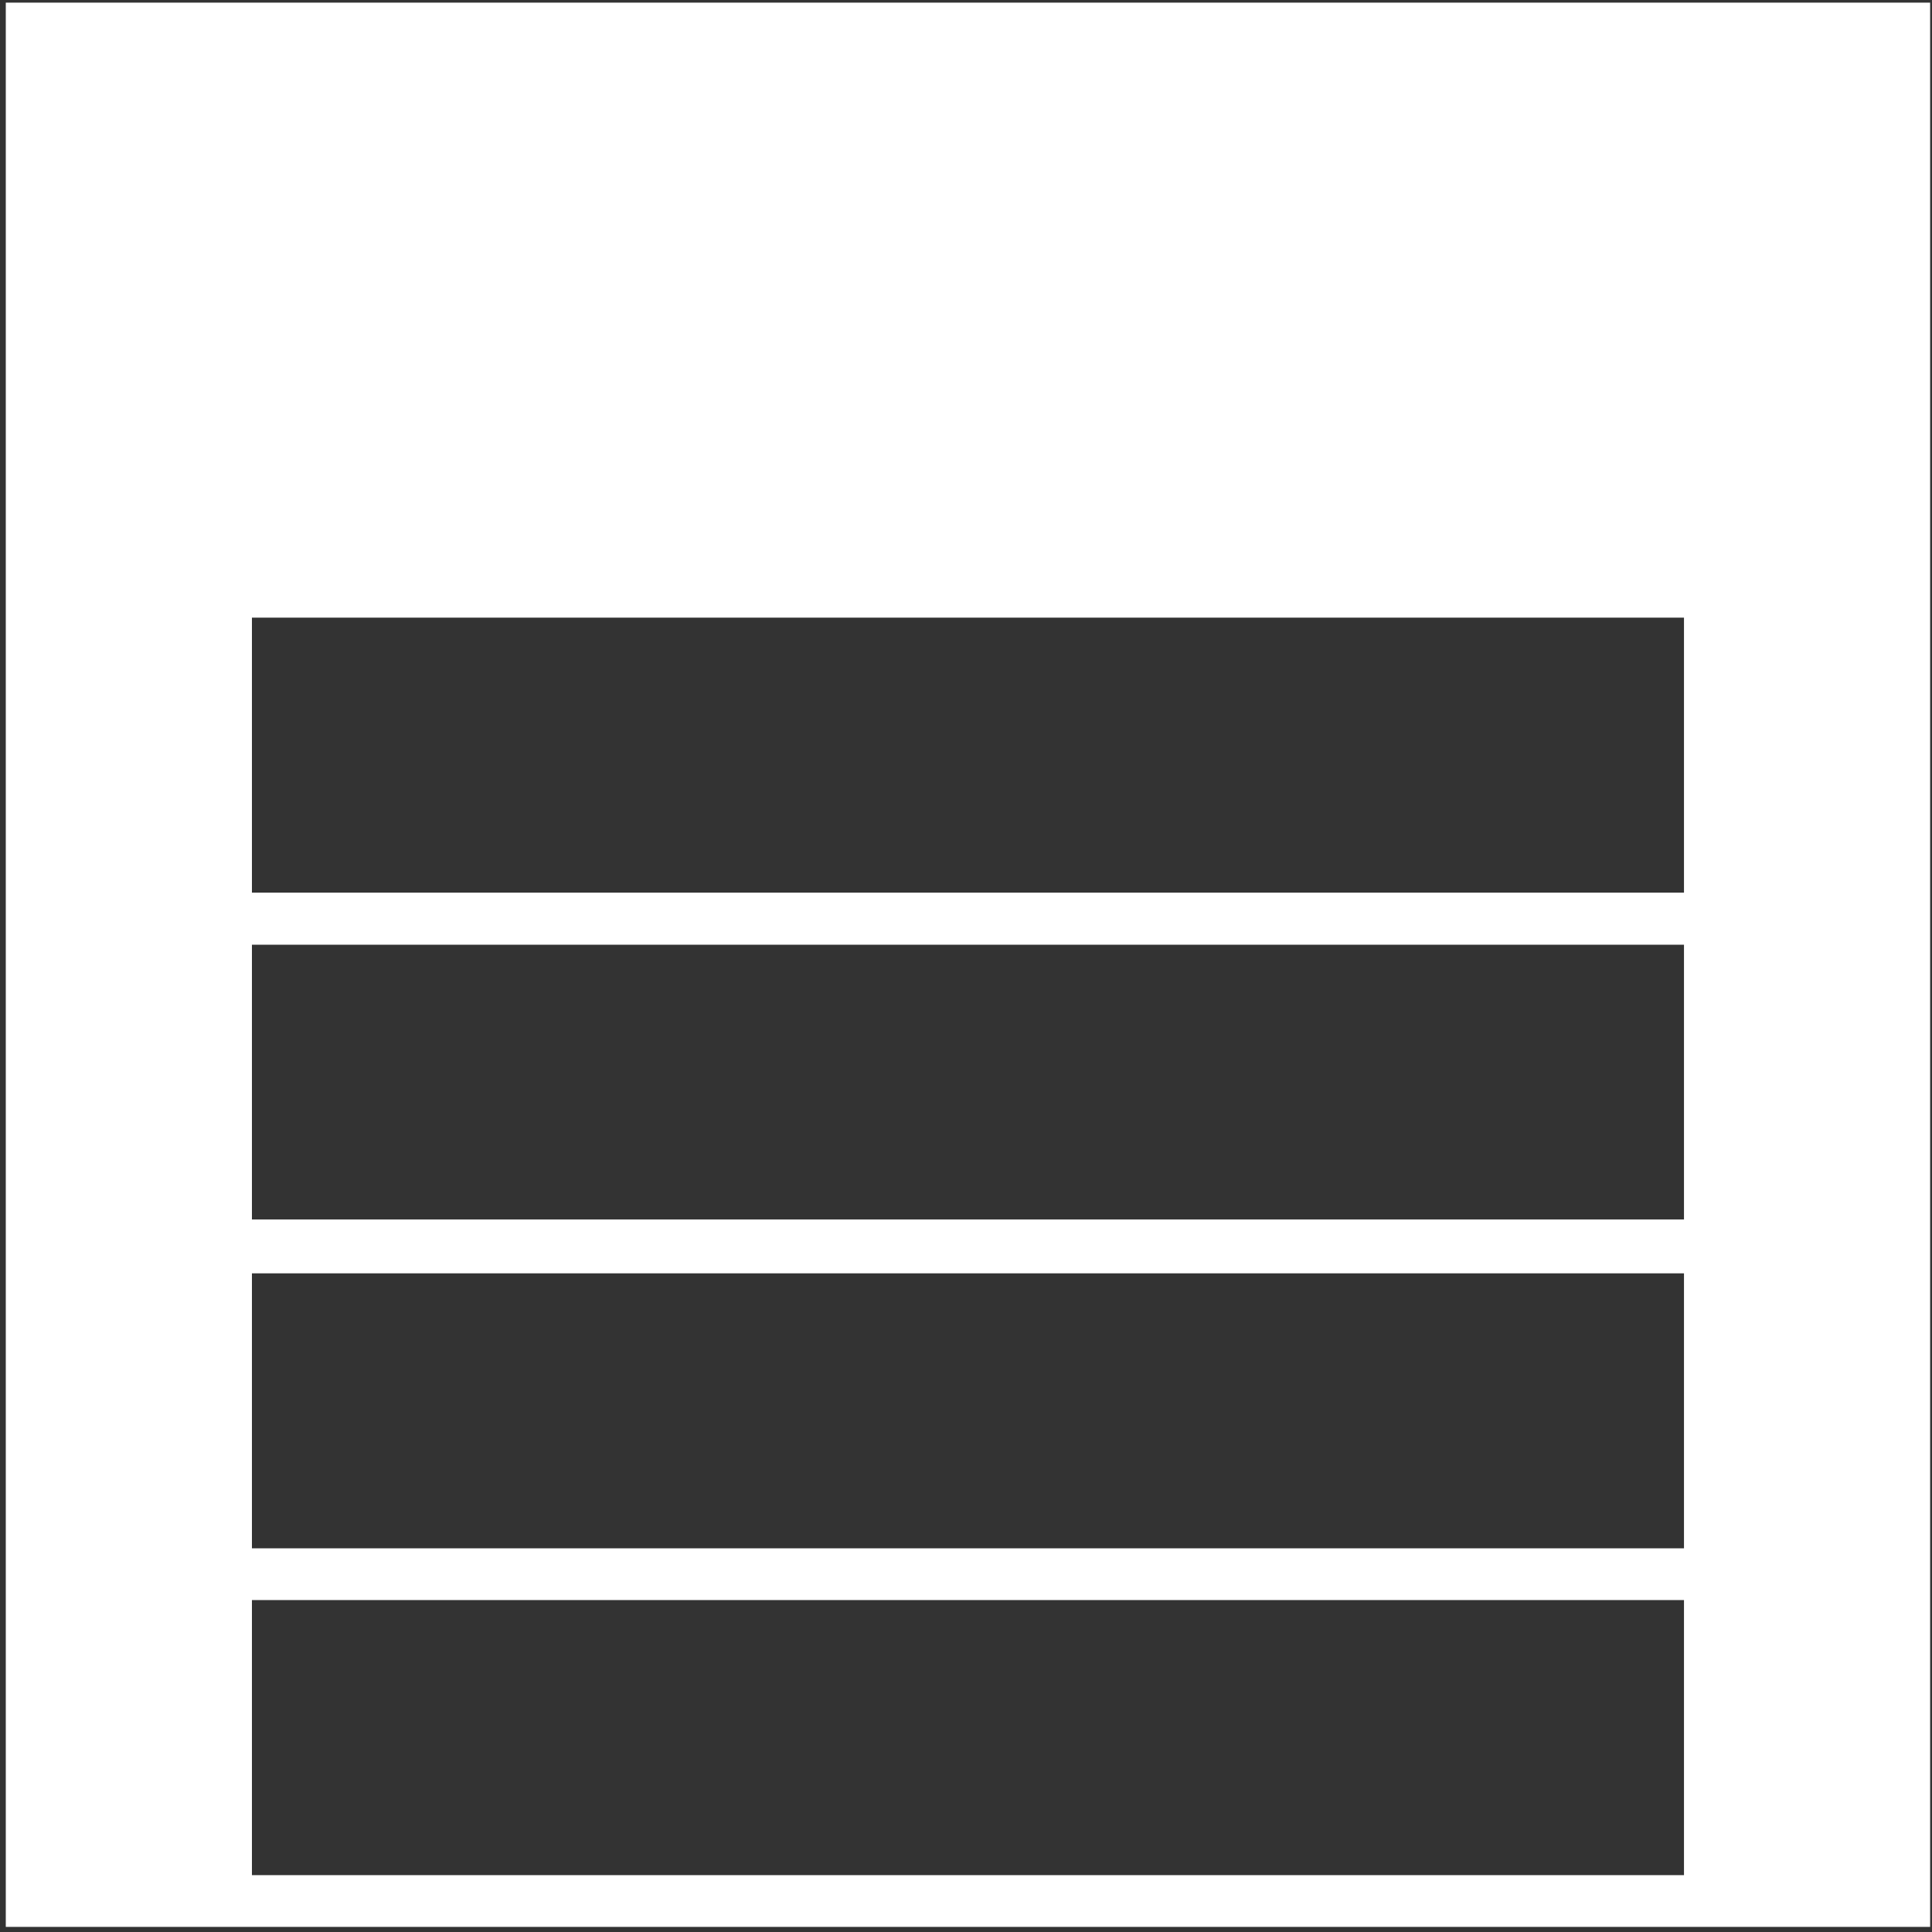
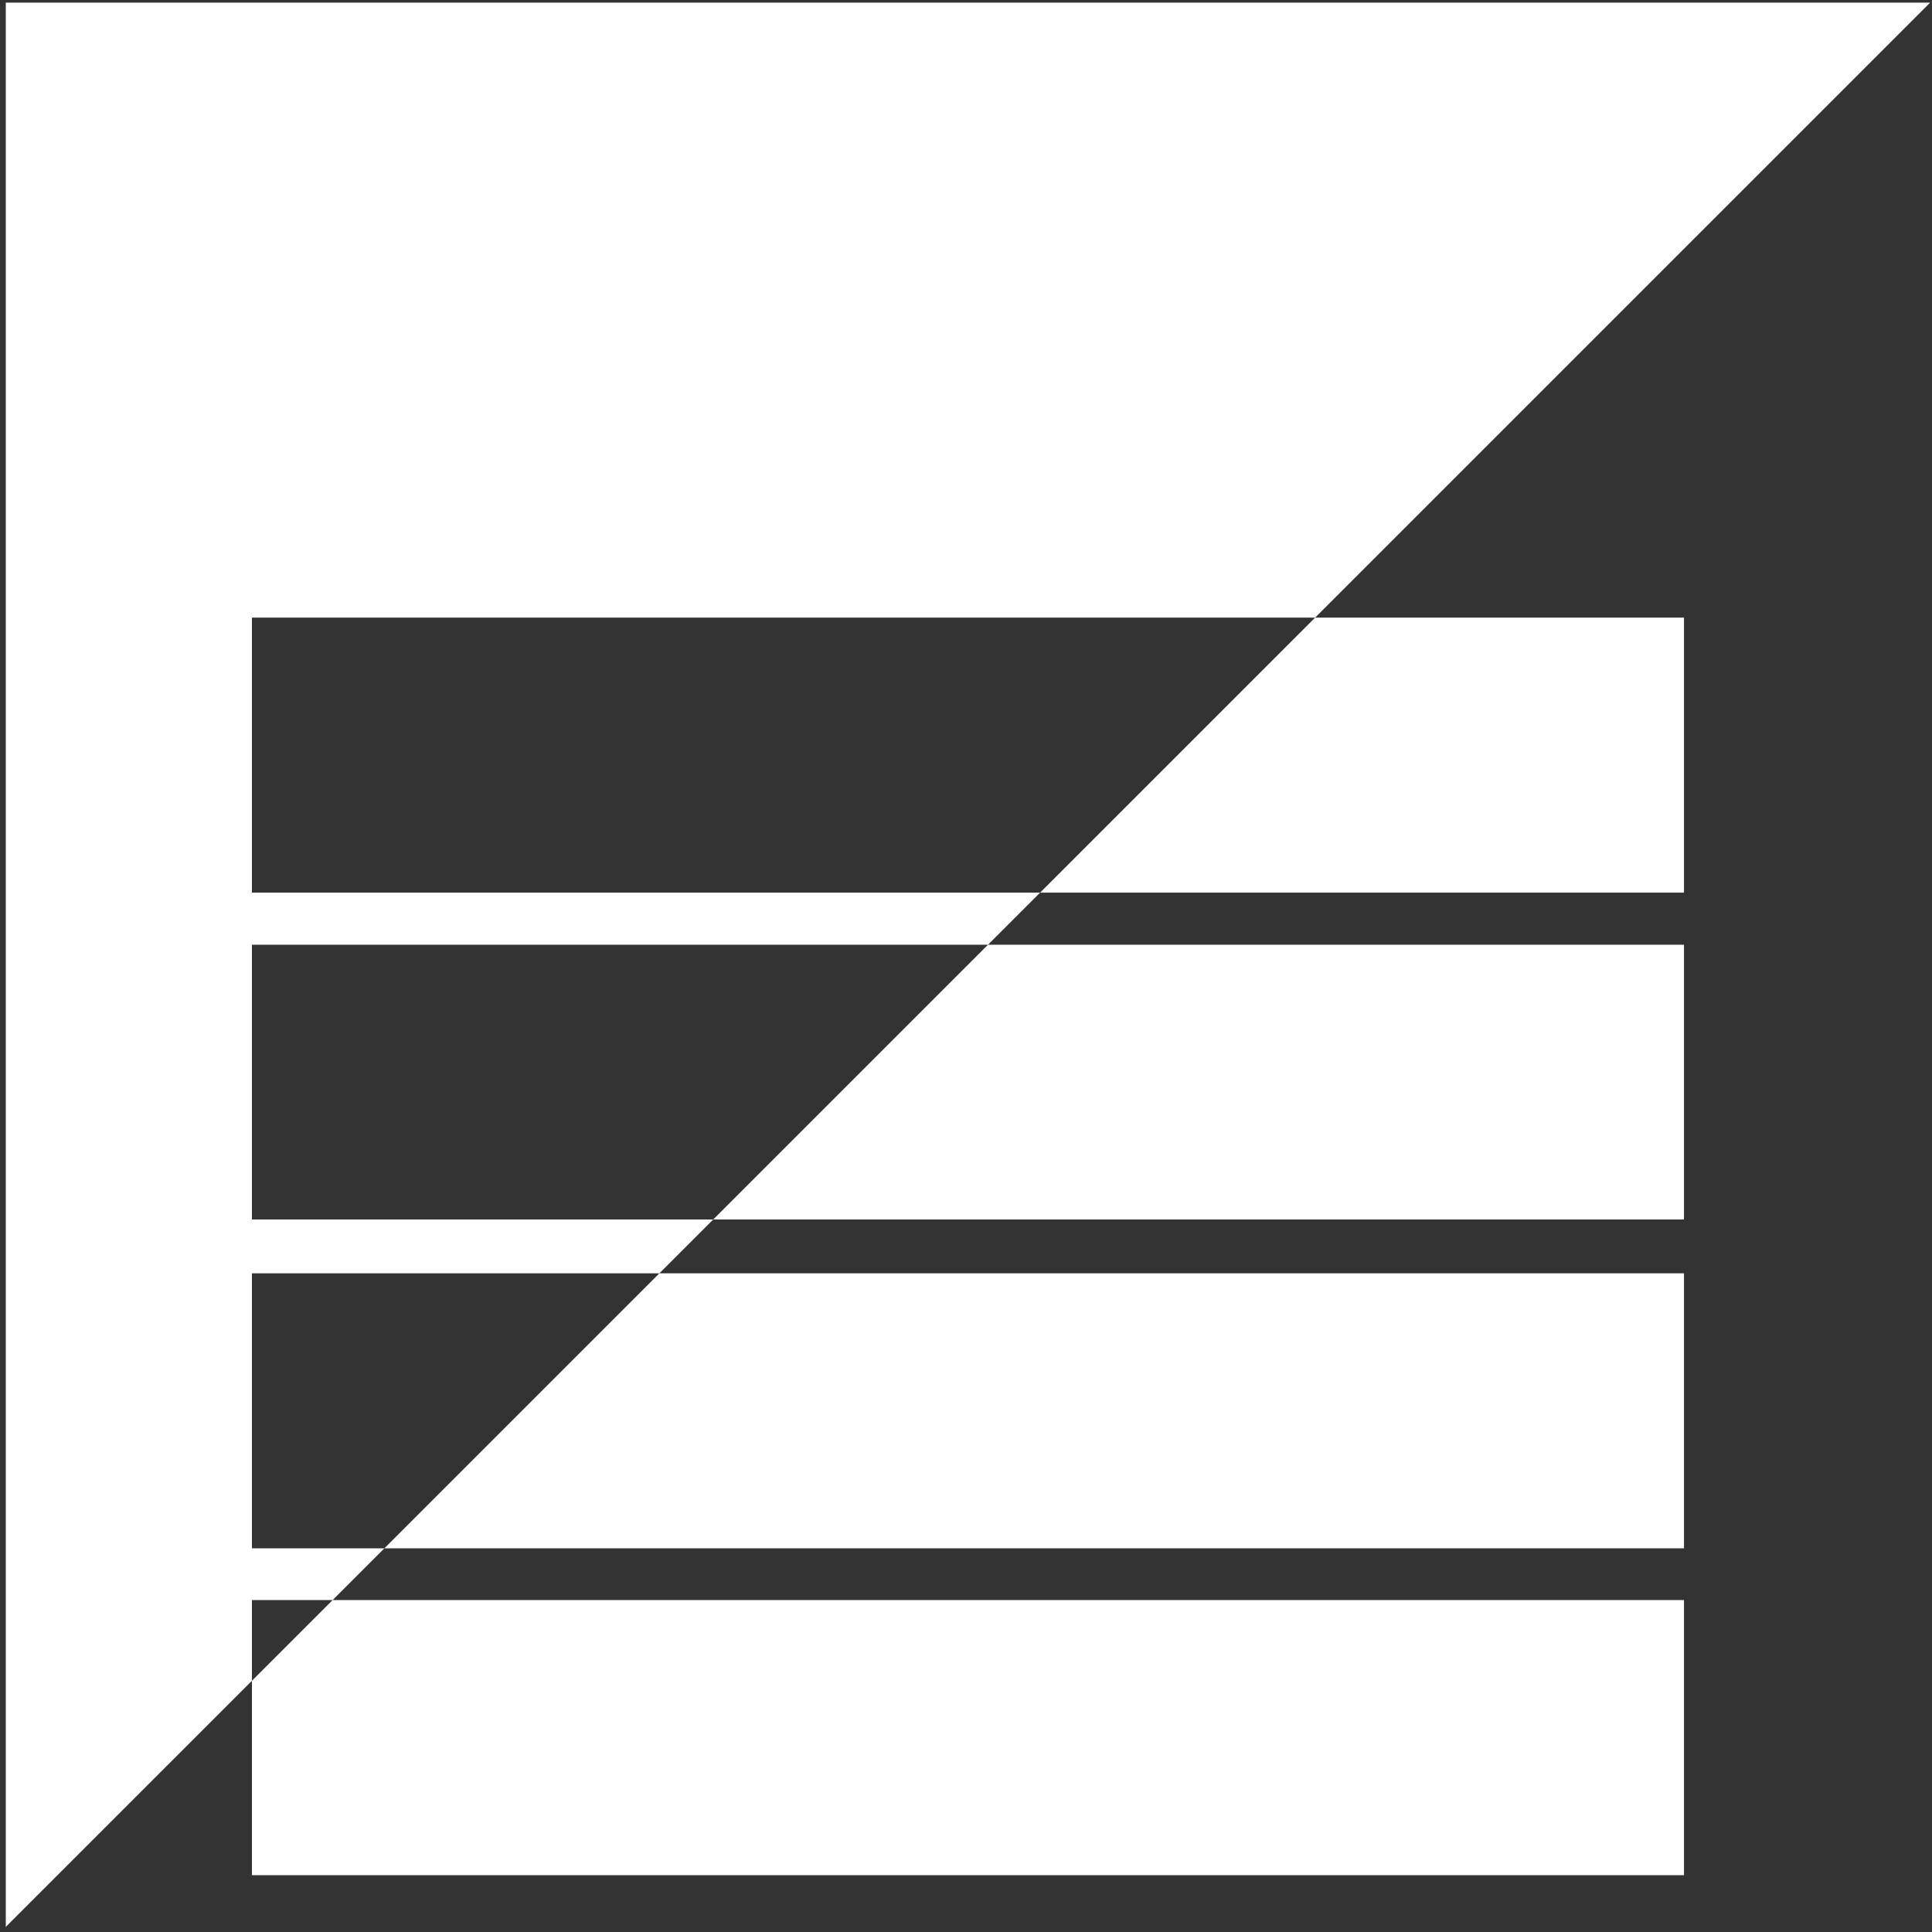
<svg xmlns="http://www.w3.org/2000/svg" width="227px" height="227px" viewBox="0 0 227 227" version="1.1">
  <rect x="0" y="0" width="227" height="227" fill="#333333" stroke="none" />
  <title>deur</title>
  <desc>Created with Sketch.</desc>
  <defs />
  <g id="Page-1" stroke="none" stroke-width="1" fill="none" fill-rule="evenodd">
    <g id="deur" fill="#FFFFFF">
      <g id="Laag_1">
-         <path d="M226.78,0.31 L0.68,0.31 L0.68,226.4 L226.78,226.4 L226.78,0.31 Z M197.86,104.88 L29.6,104.88 L29.6,72.57 L197.86,72.57 L197.86,104.88 Z M197.86,143.28 L29.6,143.28 L29.6,111 L197.86,111 L197.86,143.28 Z M29.6,149.61 L197.86,149.61 L197.86,181.92 L29.6,181.92 L29.6,149.61 Z M197.86,220.32 L29.6,220.32 L29.6,188 L197.86,188 L197.86,220.32 Z" id="Shape" />
+         <path d="M226.78,0.31 L0.68,0.31 L0.68,226.4 L226.78,0.31 Z M197.86,104.88 L29.6,104.88 L29.6,72.57 L197.86,72.57 L197.86,104.88 Z M197.86,143.28 L29.6,143.28 L29.6,111 L197.86,111 L197.86,143.28 Z M29.6,149.61 L197.86,149.61 L197.86,181.92 L29.6,181.92 L29.6,149.61 Z M197.86,220.32 L29.6,220.32 L29.6,188 L197.86,188 L197.86,220.32 Z" id="Shape" />
      </g>
    </g>
  </g>
</svg>